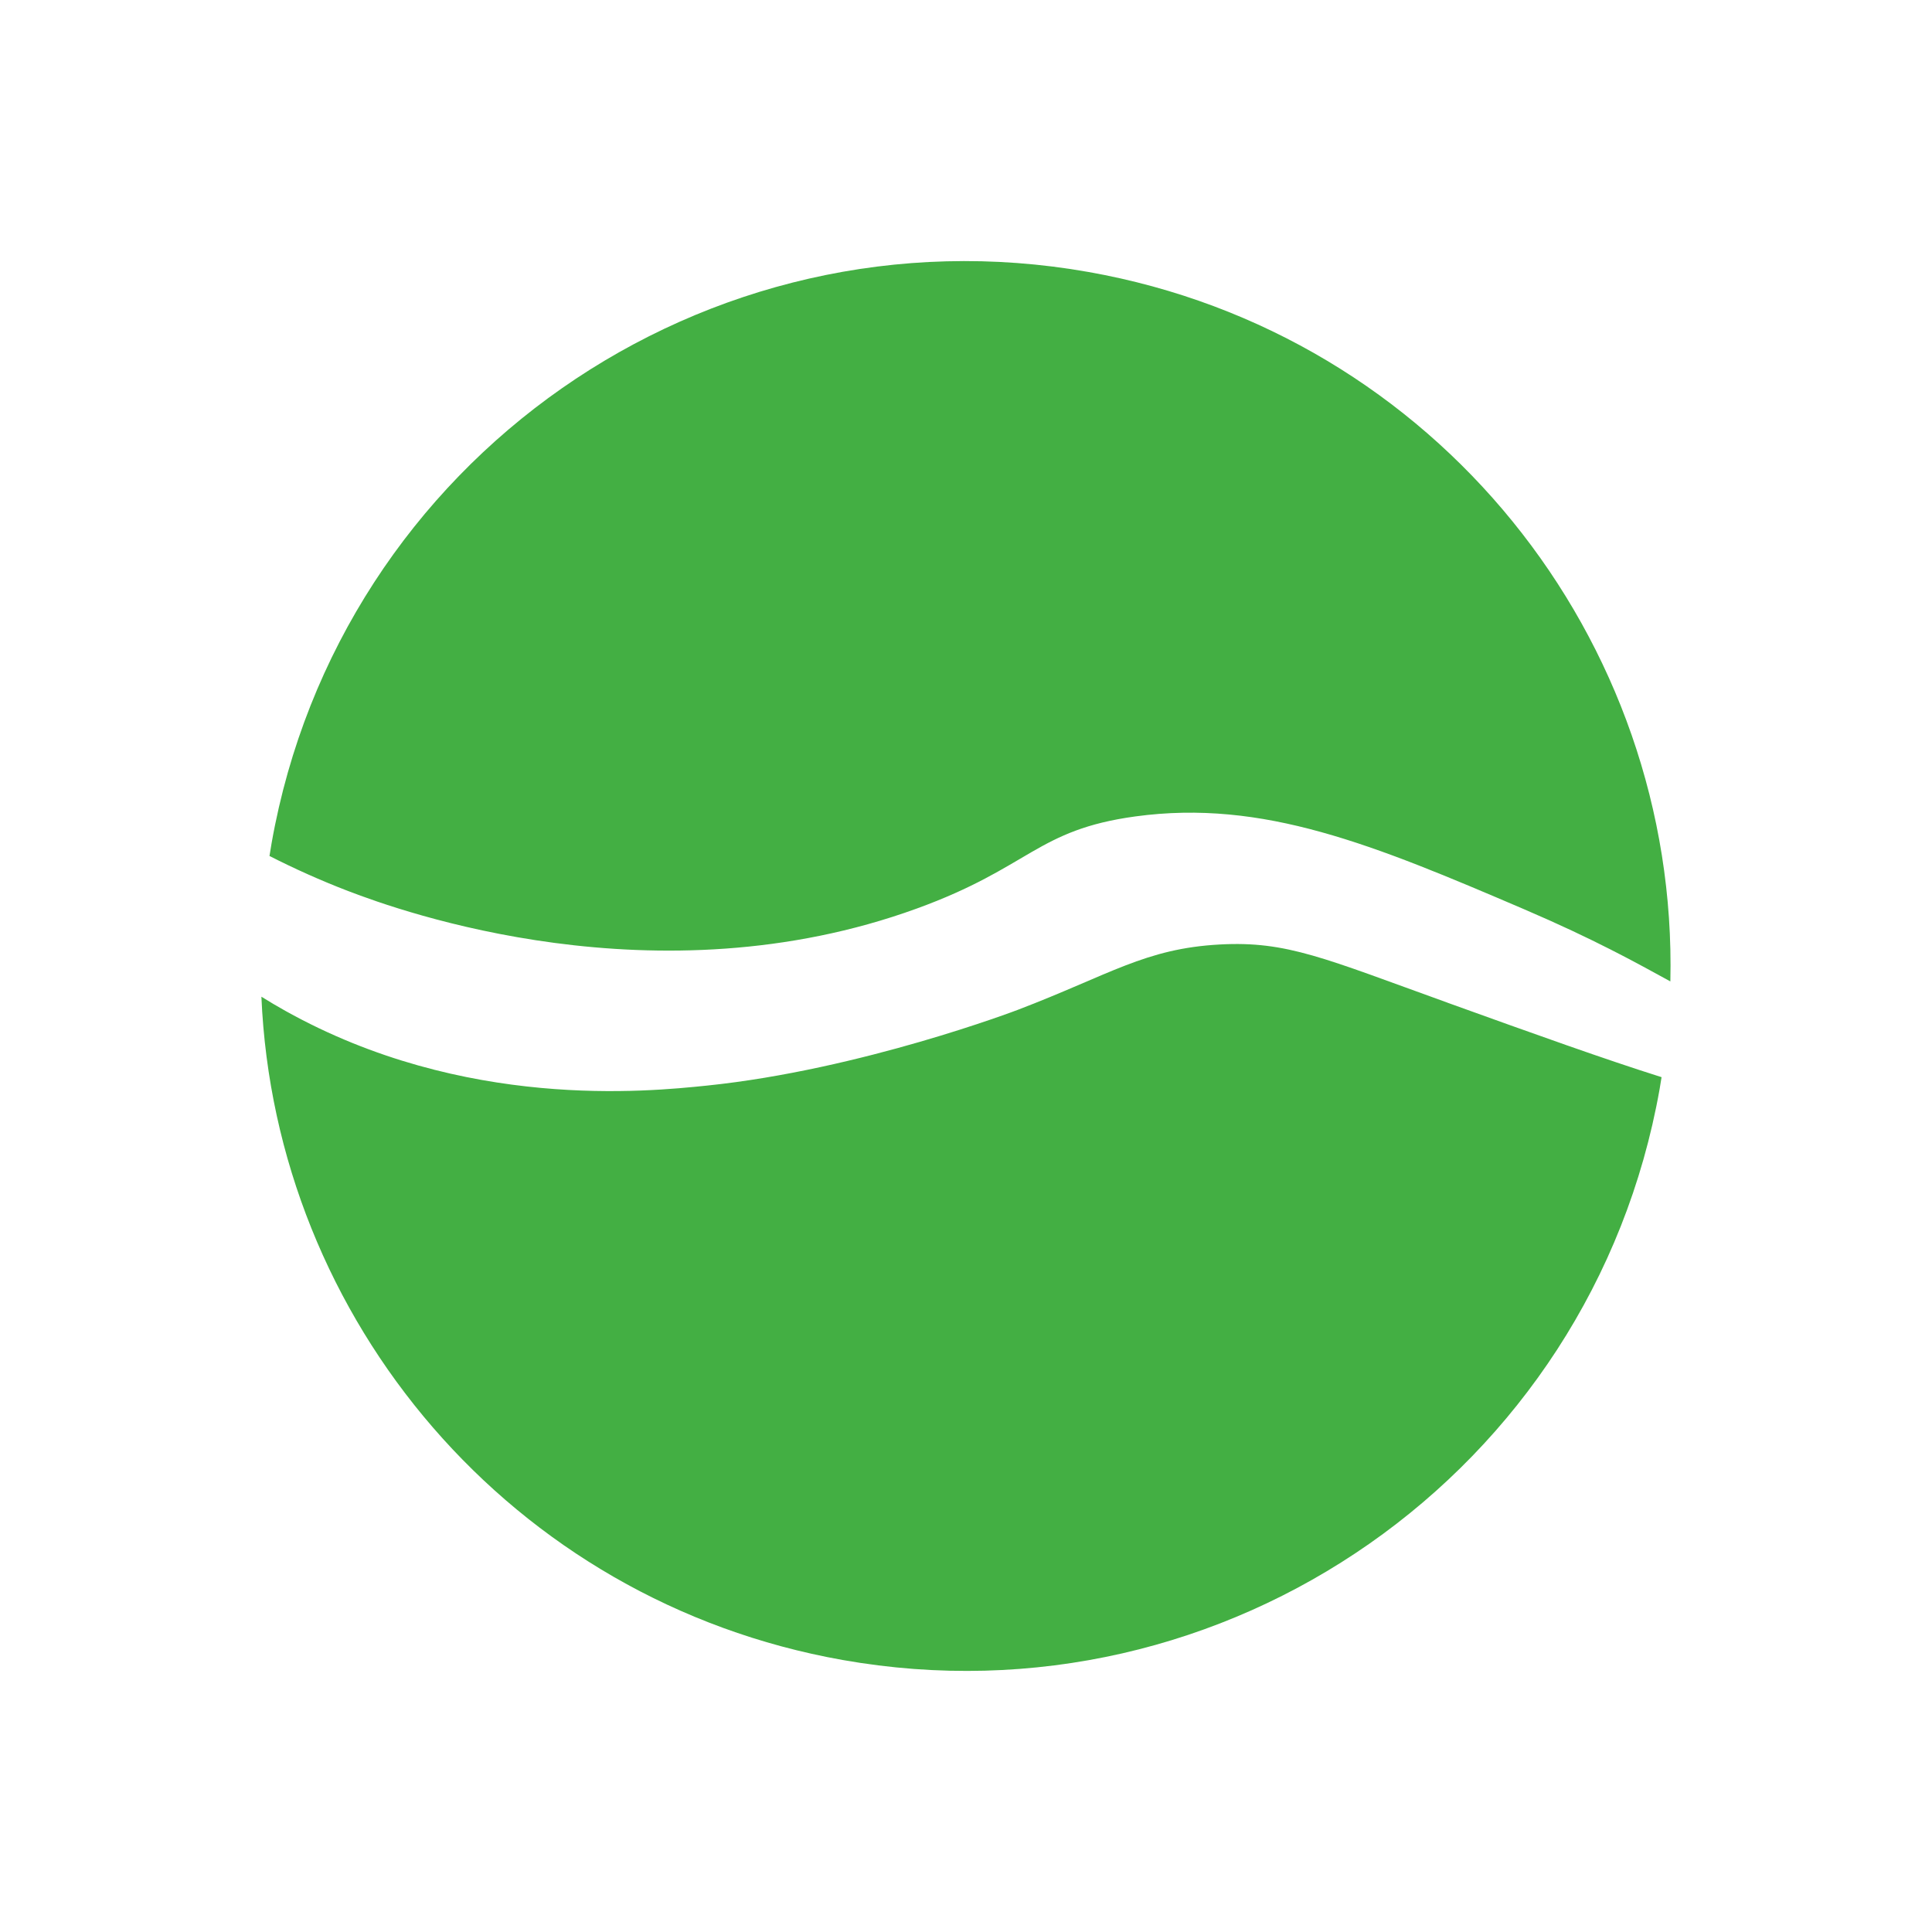
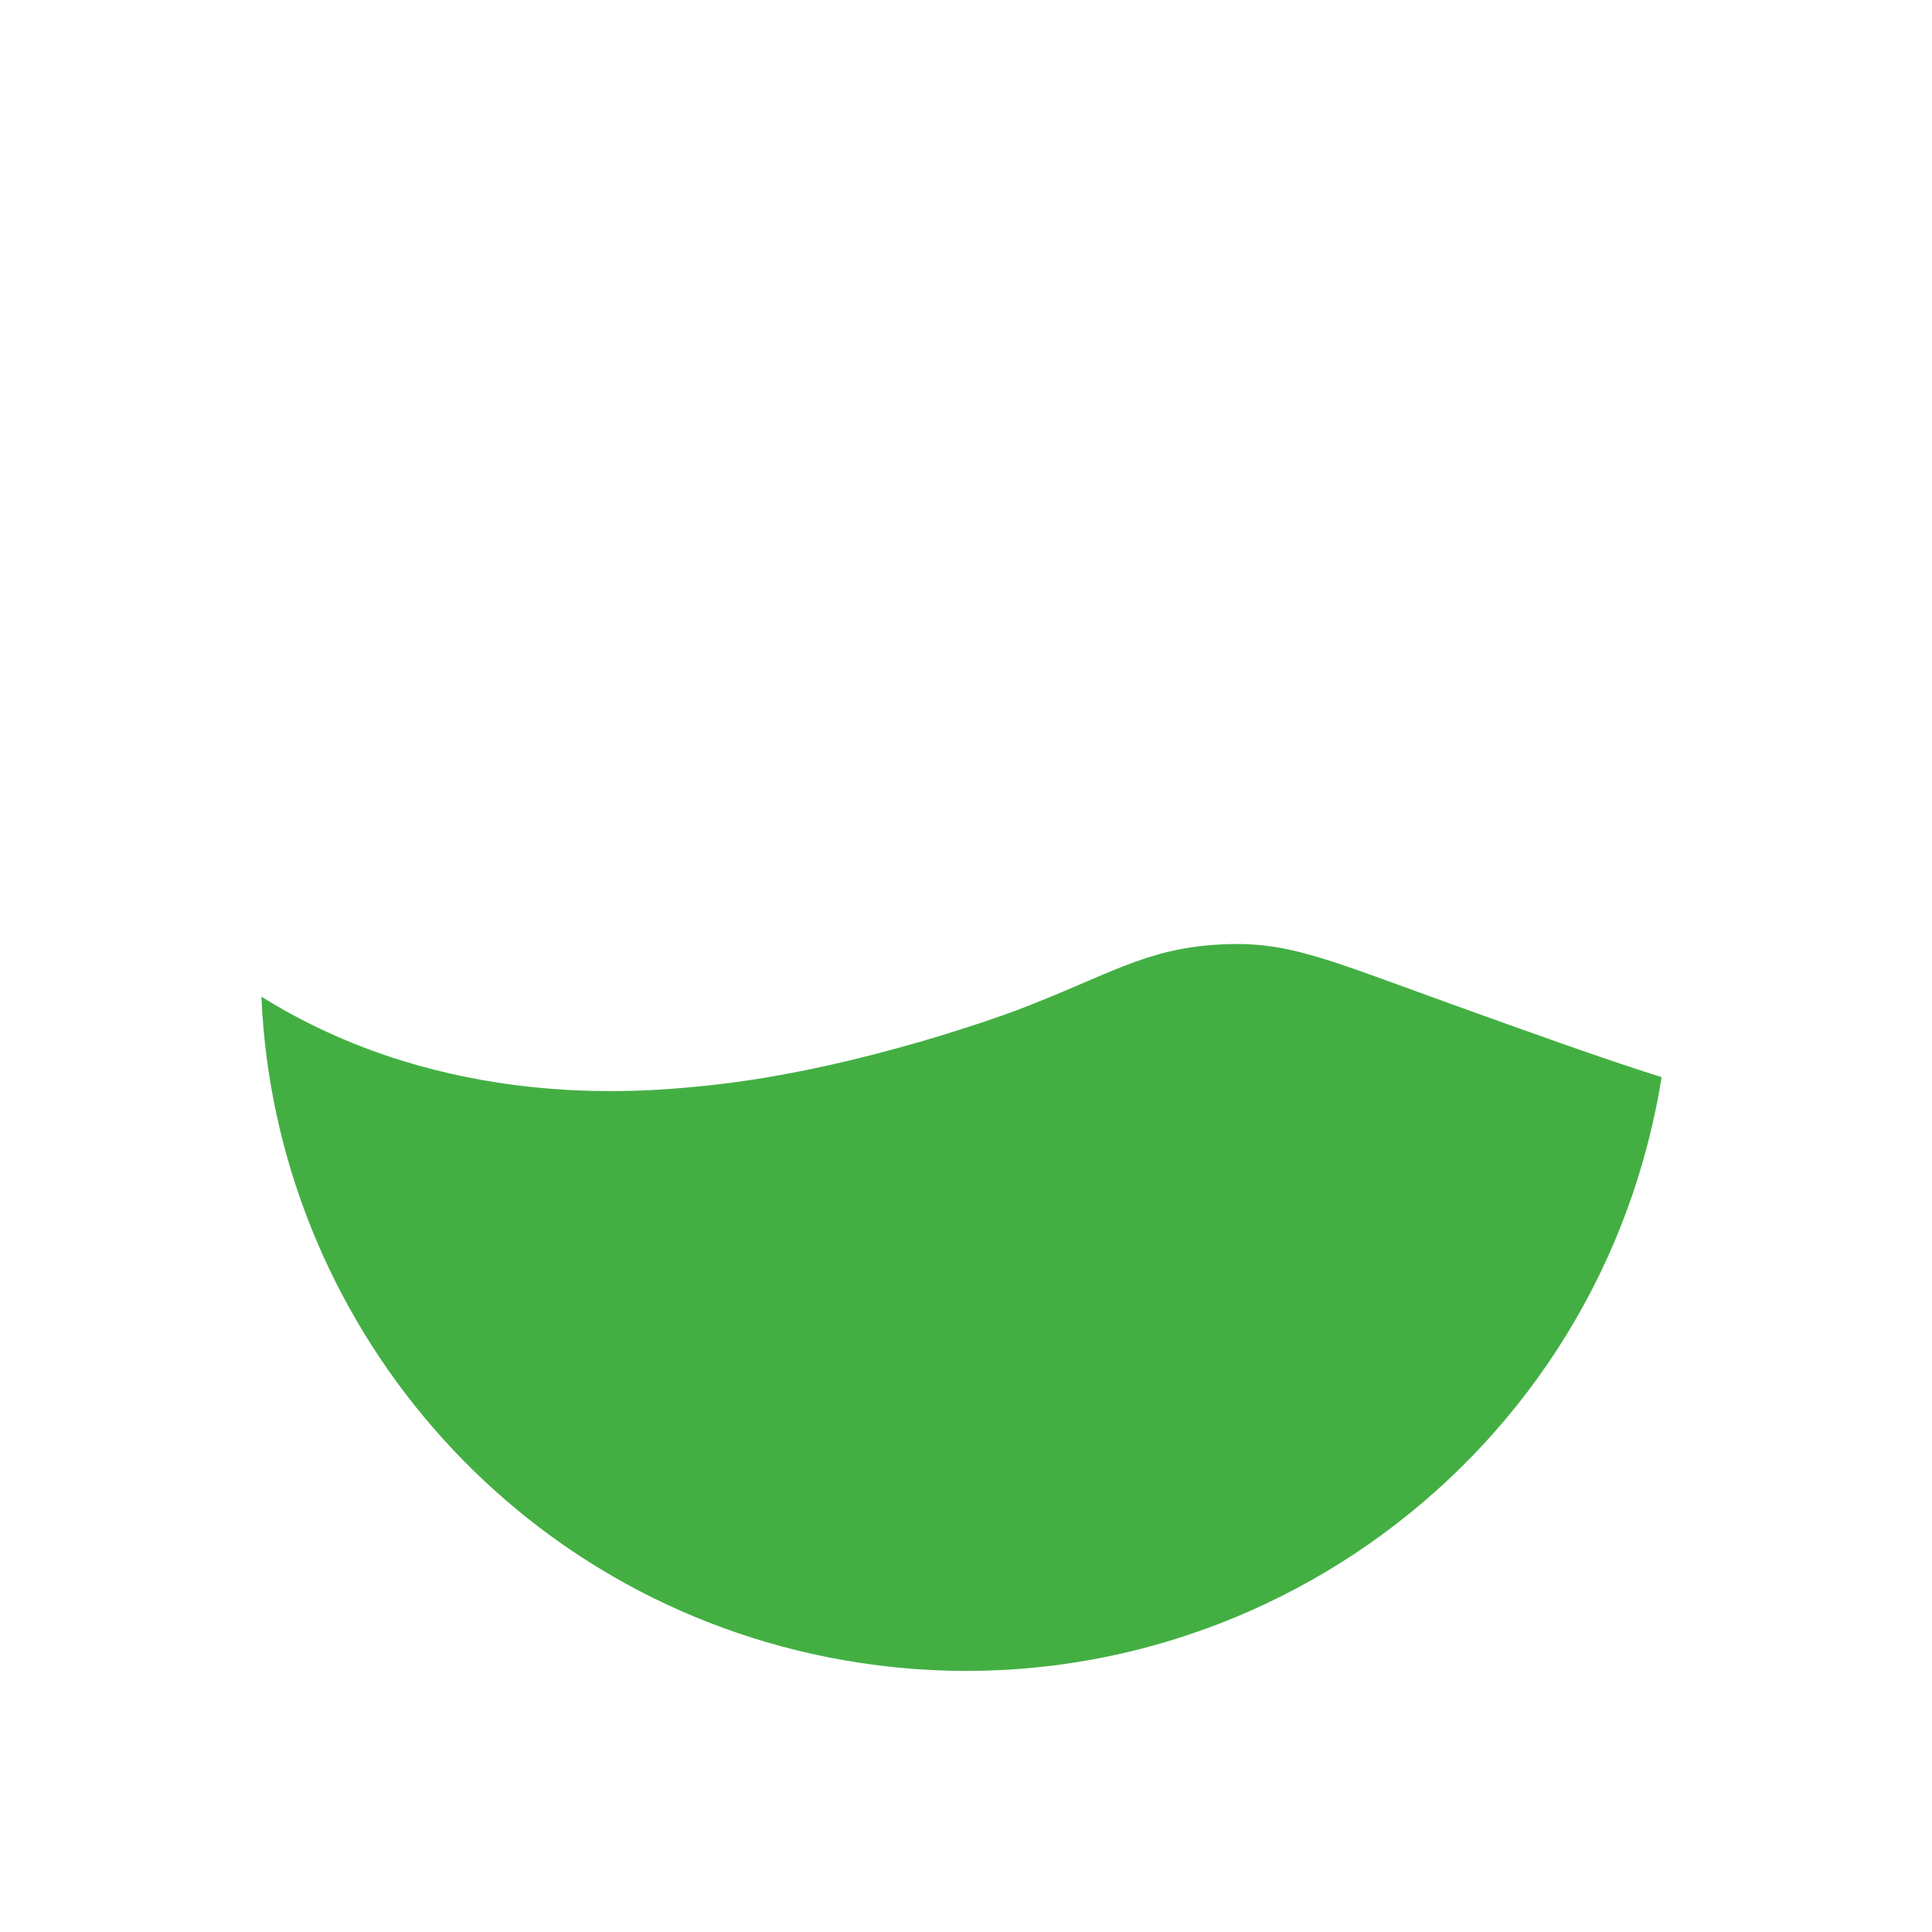
<svg xmlns="http://www.w3.org/2000/svg" id="Layer_1" data-name="Layer 1" viewBox="0 0 800 800">
  <defs>
    <style>
      .cls-1 {
        fill: #43af43;
      }
    </style>
  </defs>
-   <path class="cls-1" d="M144.25,368.99c21.76,8.36,127.44,46.43,235.34,7.23,47.09-17.11,49.57-32.57,90.57-38.16,52.93-7.22,98.61,11.74,160.8,38.38,29.28,12.54,46.33,22.09,60.7,29.94,3.27-141.58-97.1-268.25-240.85-293.74-158.71-28.15-310.18,77.69-338.33,236.39-.32,1.81-.6,3.61-.89,5.42,10.25,5.21,21.11,10.11,32.64,14.54Z" />
  <path class="cls-1" d="M599.45,415.21c-51.08-18.39-66.51-25.63-94.32-24.12-30.96,1.67-45.45,12.46-83.68,27.06,0,0-65,24.82-128.81,31.38-24.53,2.52-100.51,10.33-174.45-30.94-3.41-1.9-6.72-3.87-9.95-5.88,5.7,133.72,103.39,250.3,240.64,274.65,158.71,28.15,310.18-77.69,338.33-236.39.29-1.65.55-3.3.81-4.94-23.51-7.42-52.1-17.67-88.58-30.81Z" />
</svg>